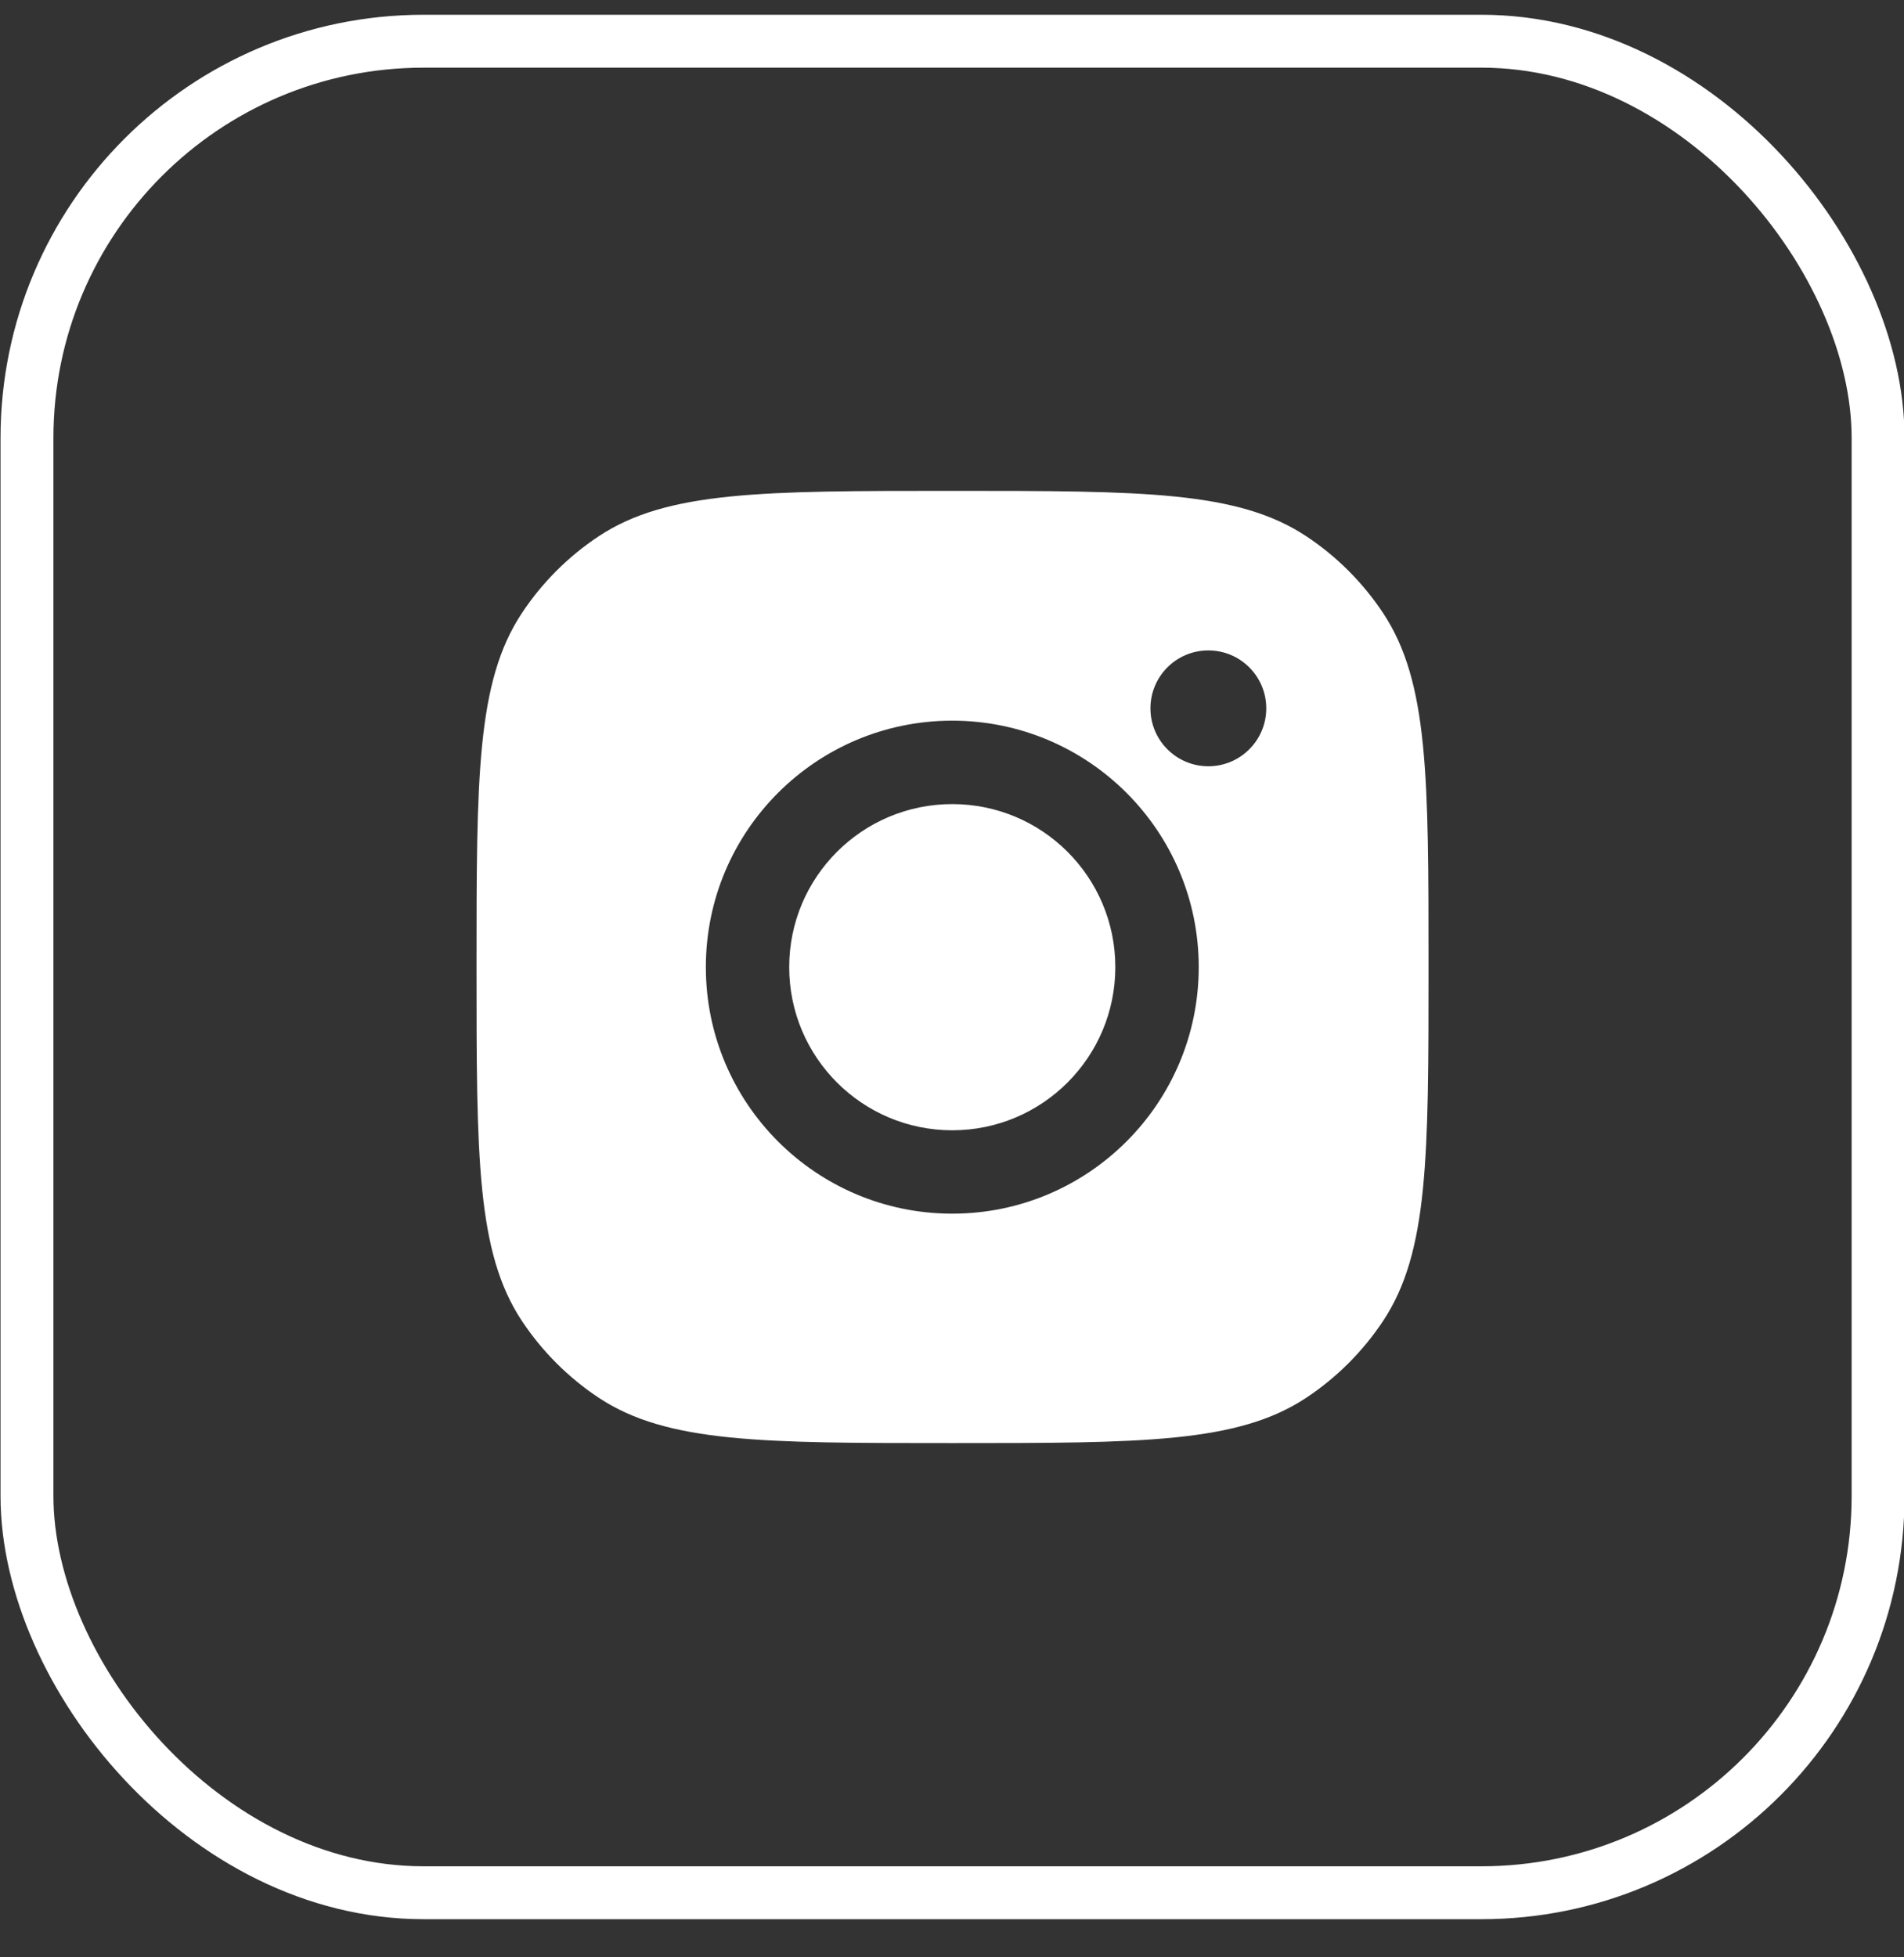
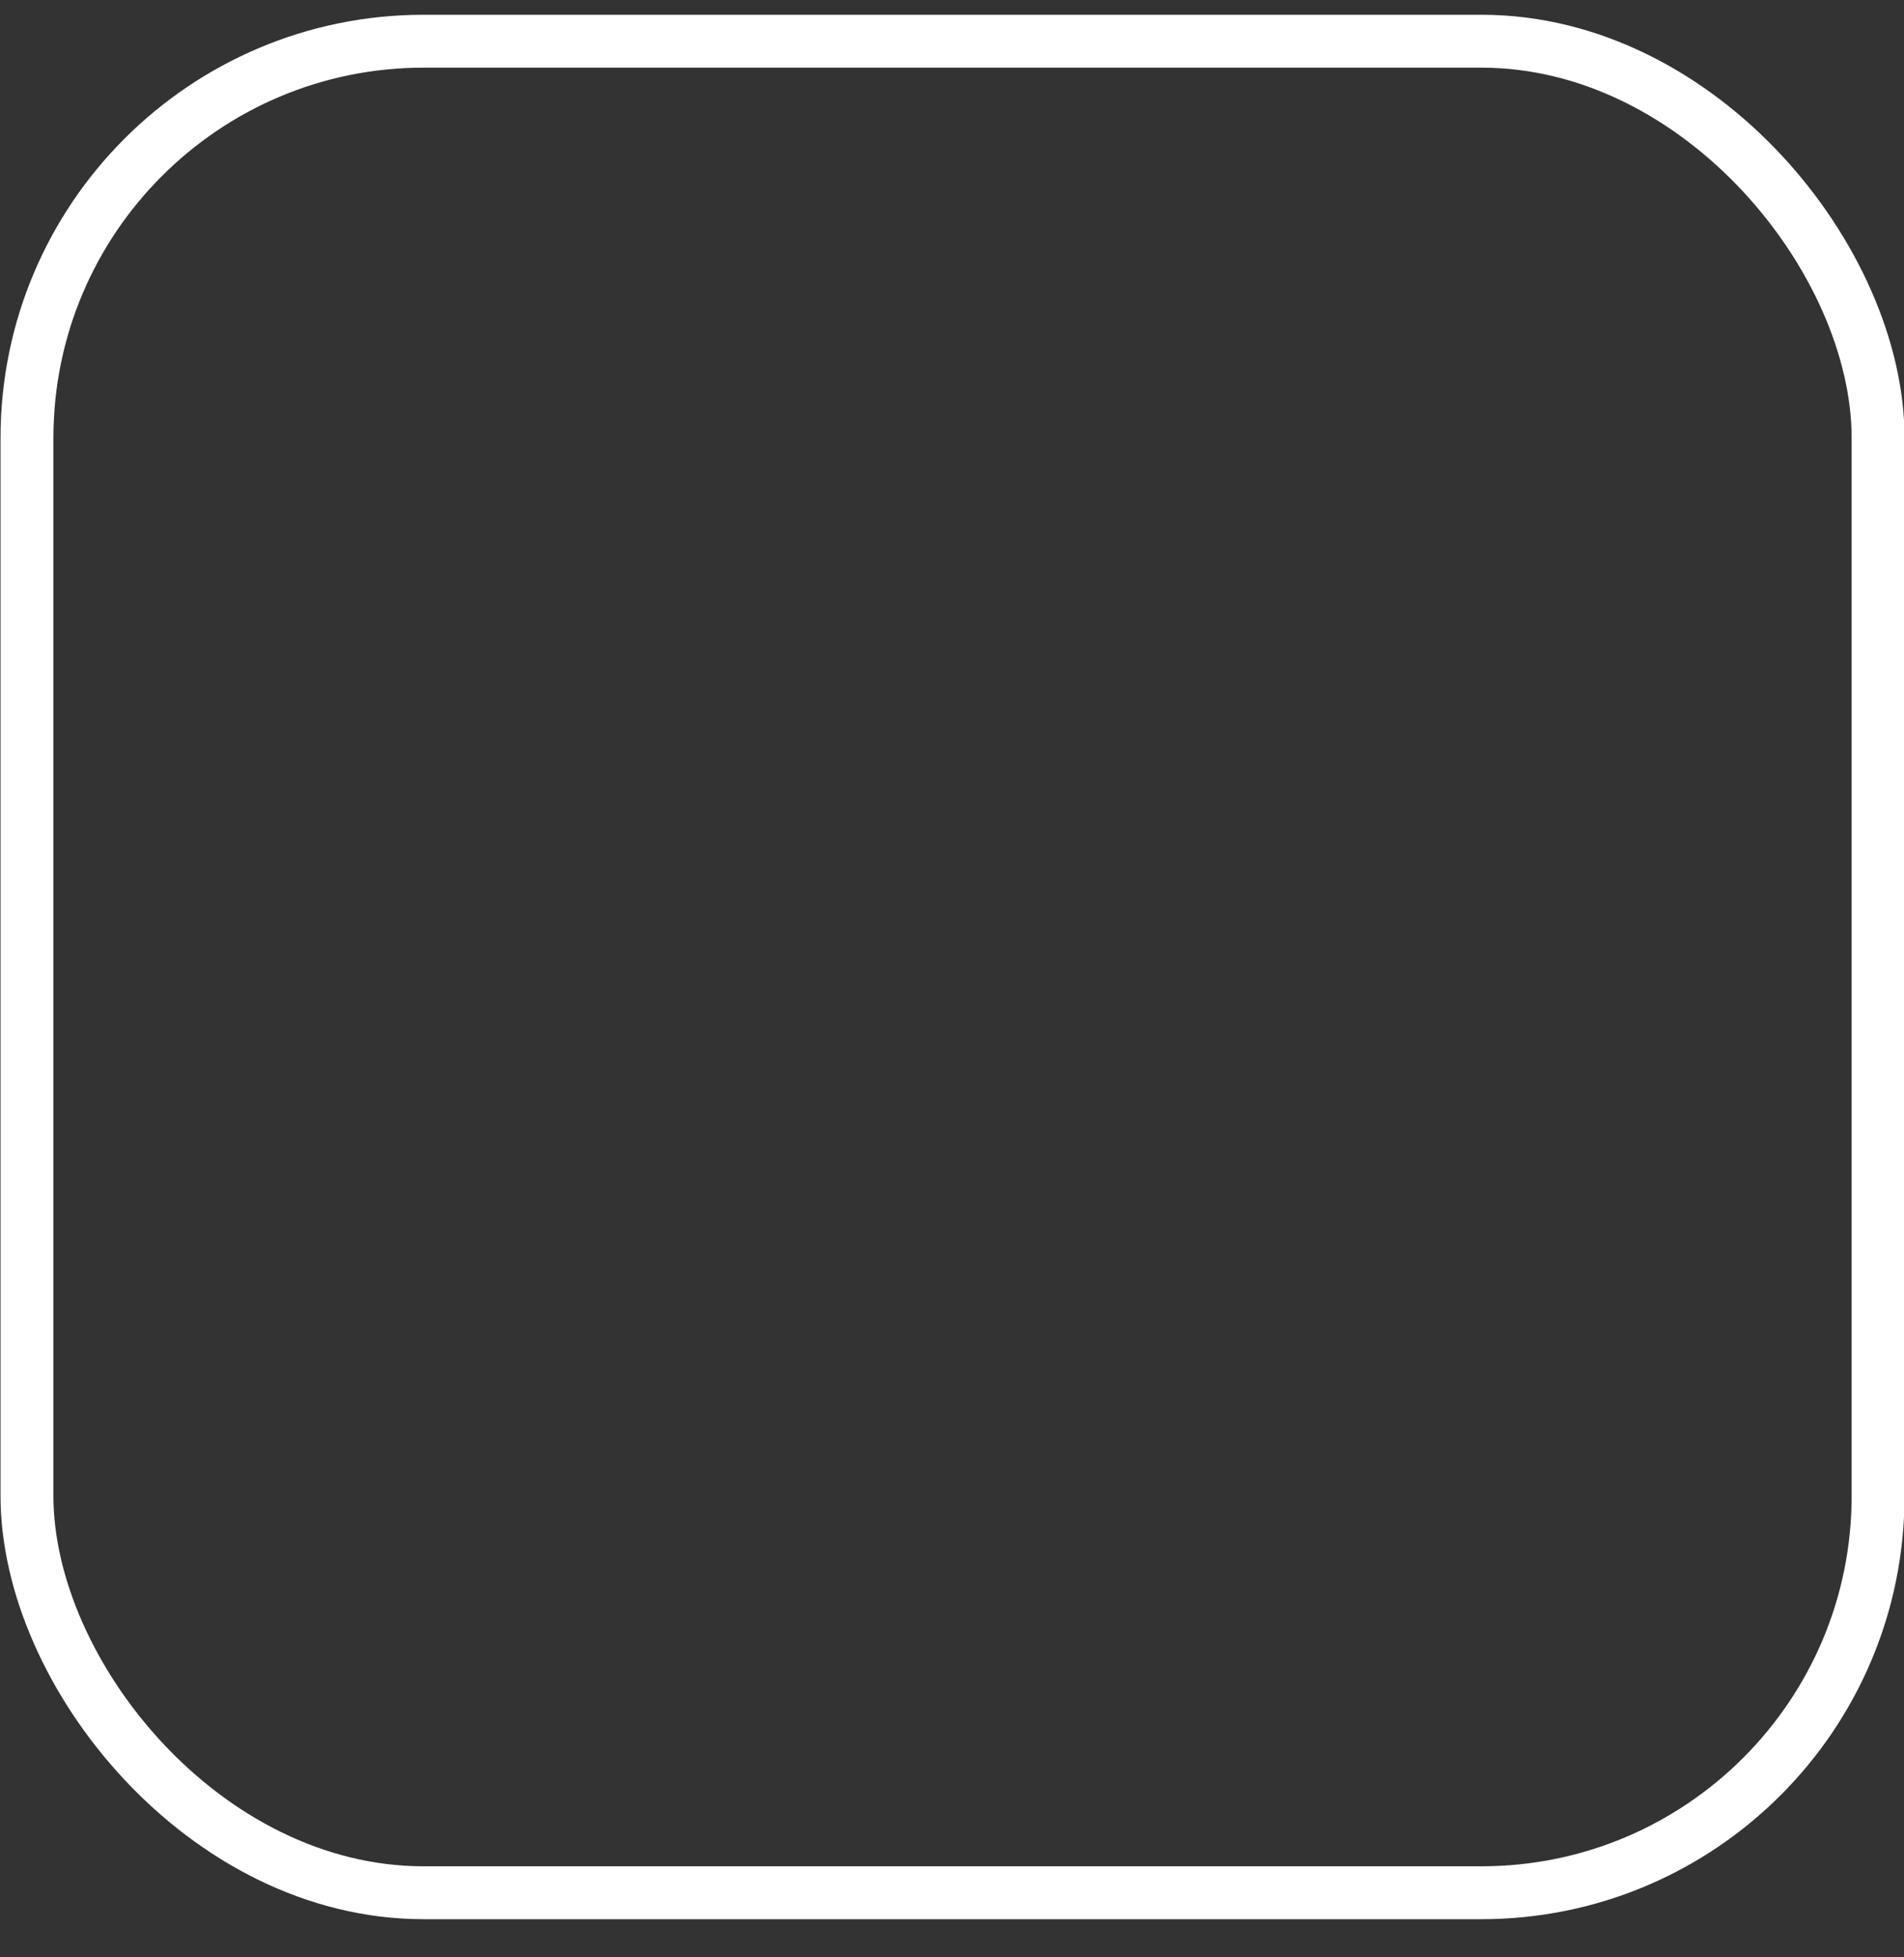
<svg xmlns="http://www.w3.org/2000/svg" width="36" height="37" viewBox="0 0 36 37" fill="none">
  <rect x="0" y="0" width="36" height="37" fill="#333333" stroke="none" />
  <rect x="0.51" y="0.779" width="35" height="35" rx="7.5" stroke="white" />
-   <path fill-rule="evenodd" clip-rule="evenodd" d="M9.01 18.279C9.01 14.684 9.01 12.887 9.866 11.592C10.249 11.014 10.744 10.518 11.322 10.136C12.617 9.279 14.415 9.279 18.01 9.279C21.605 9.279 23.402 9.279 24.697 10.136C25.275 10.518 25.77 11.014 26.153 11.592C27.01 12.887 27.01 14.684 27.01 18.279C27.01 21.874 27.01 23.672 26.153 24.967C25.77 25.545 25.275 26.04 24.697 26.423C23.402 27.279 21.605 27.279 18.01 27.279C14.415 27.279 12.617 27.279 11.322 26.423C10.744 26.04 10.249 25.545 9.866 24.967C9.01 23.672 9.01 21.874 9.01 18.279ZM22.665 18.282C22.665 20.856 20.578 22.942 18.005 22.942C15.432 22.942 13.346 20.856 13.346 18.282C13.346 15.709 15.432 13.623 18.005 13.623C20.578 13.623 22.665 15.709 22.665 18.282ZM18.005 21.366C19.708 21.366 21.088 19.985 21.088 18.282C21.088 16.58 19.708 15.2 18.005 15.2C16.302 15.2 14.922 16.58 14.922 18.282C14.922 19.985 16.302 21.366 18.005 21.366ZM22.847 14.485C23.451 14.485 23.942 13.994 23.942 13.39C23.942 12.785 23.451 12.295 22.847 12.295C22.242 12.295 21.752 12.785 21.752 13.39C21.752 13.994 22.242 14.485 22.847 14.485Z" fill="white" />
</svg>